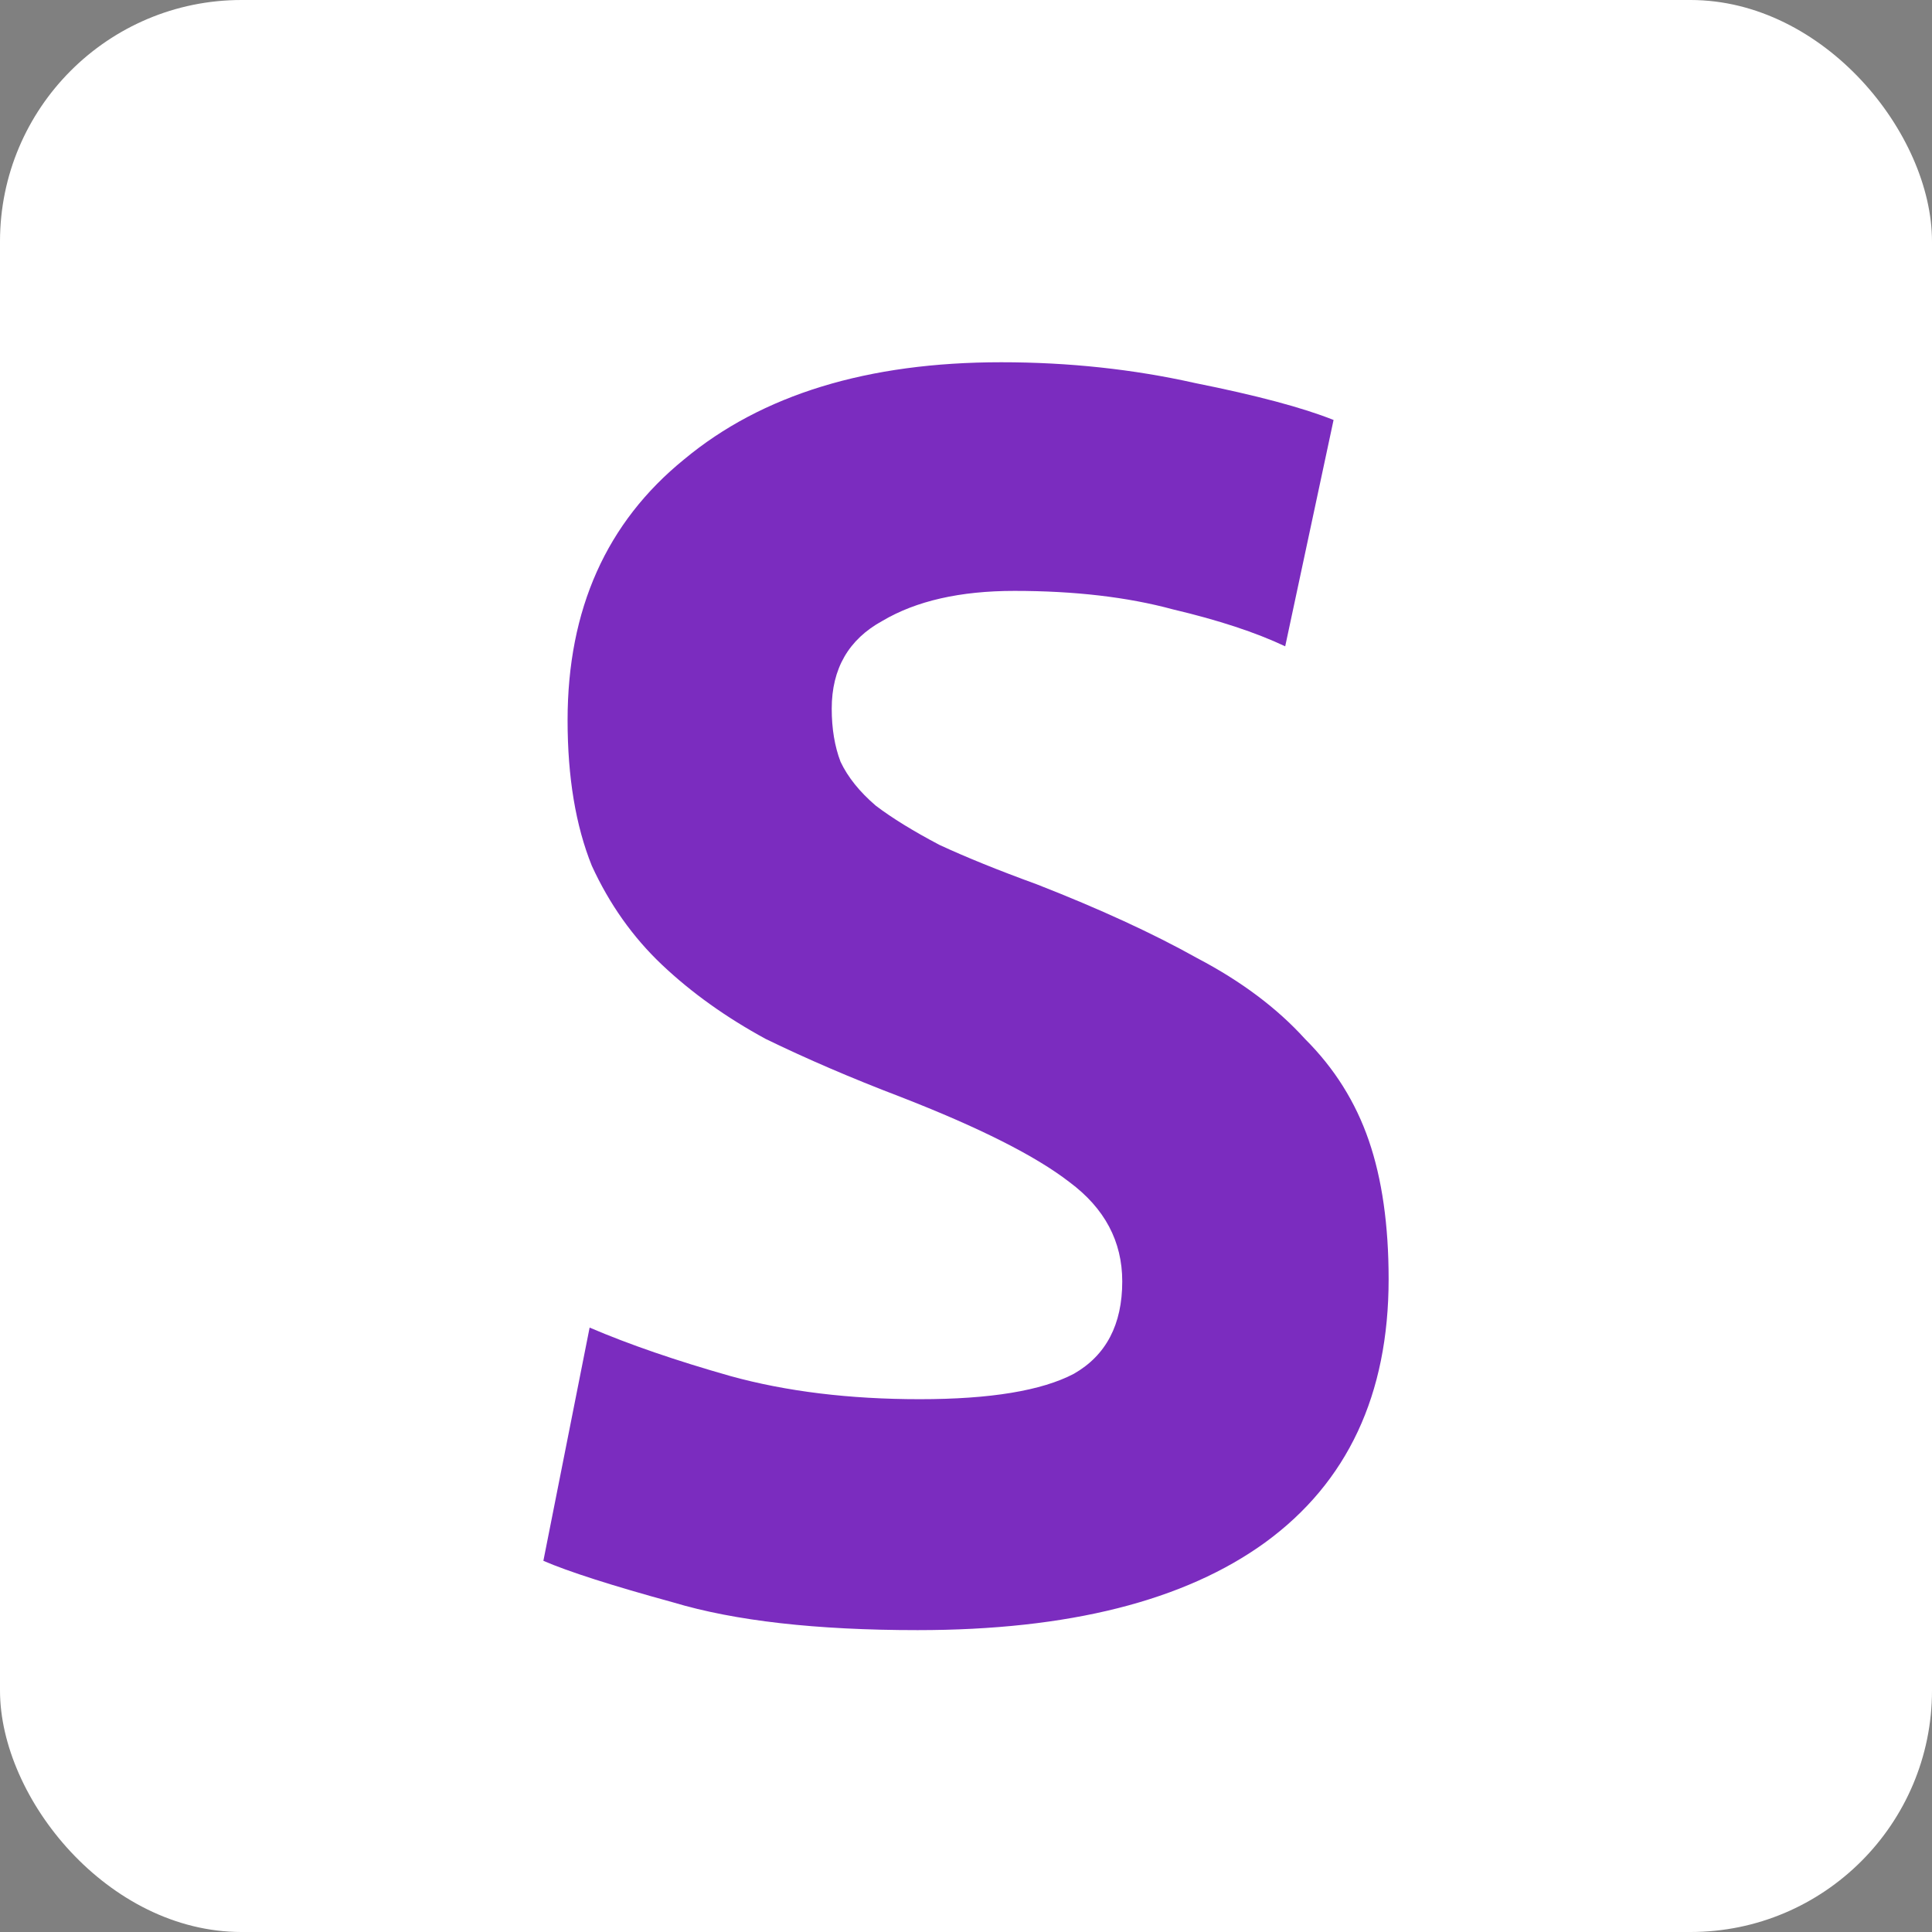
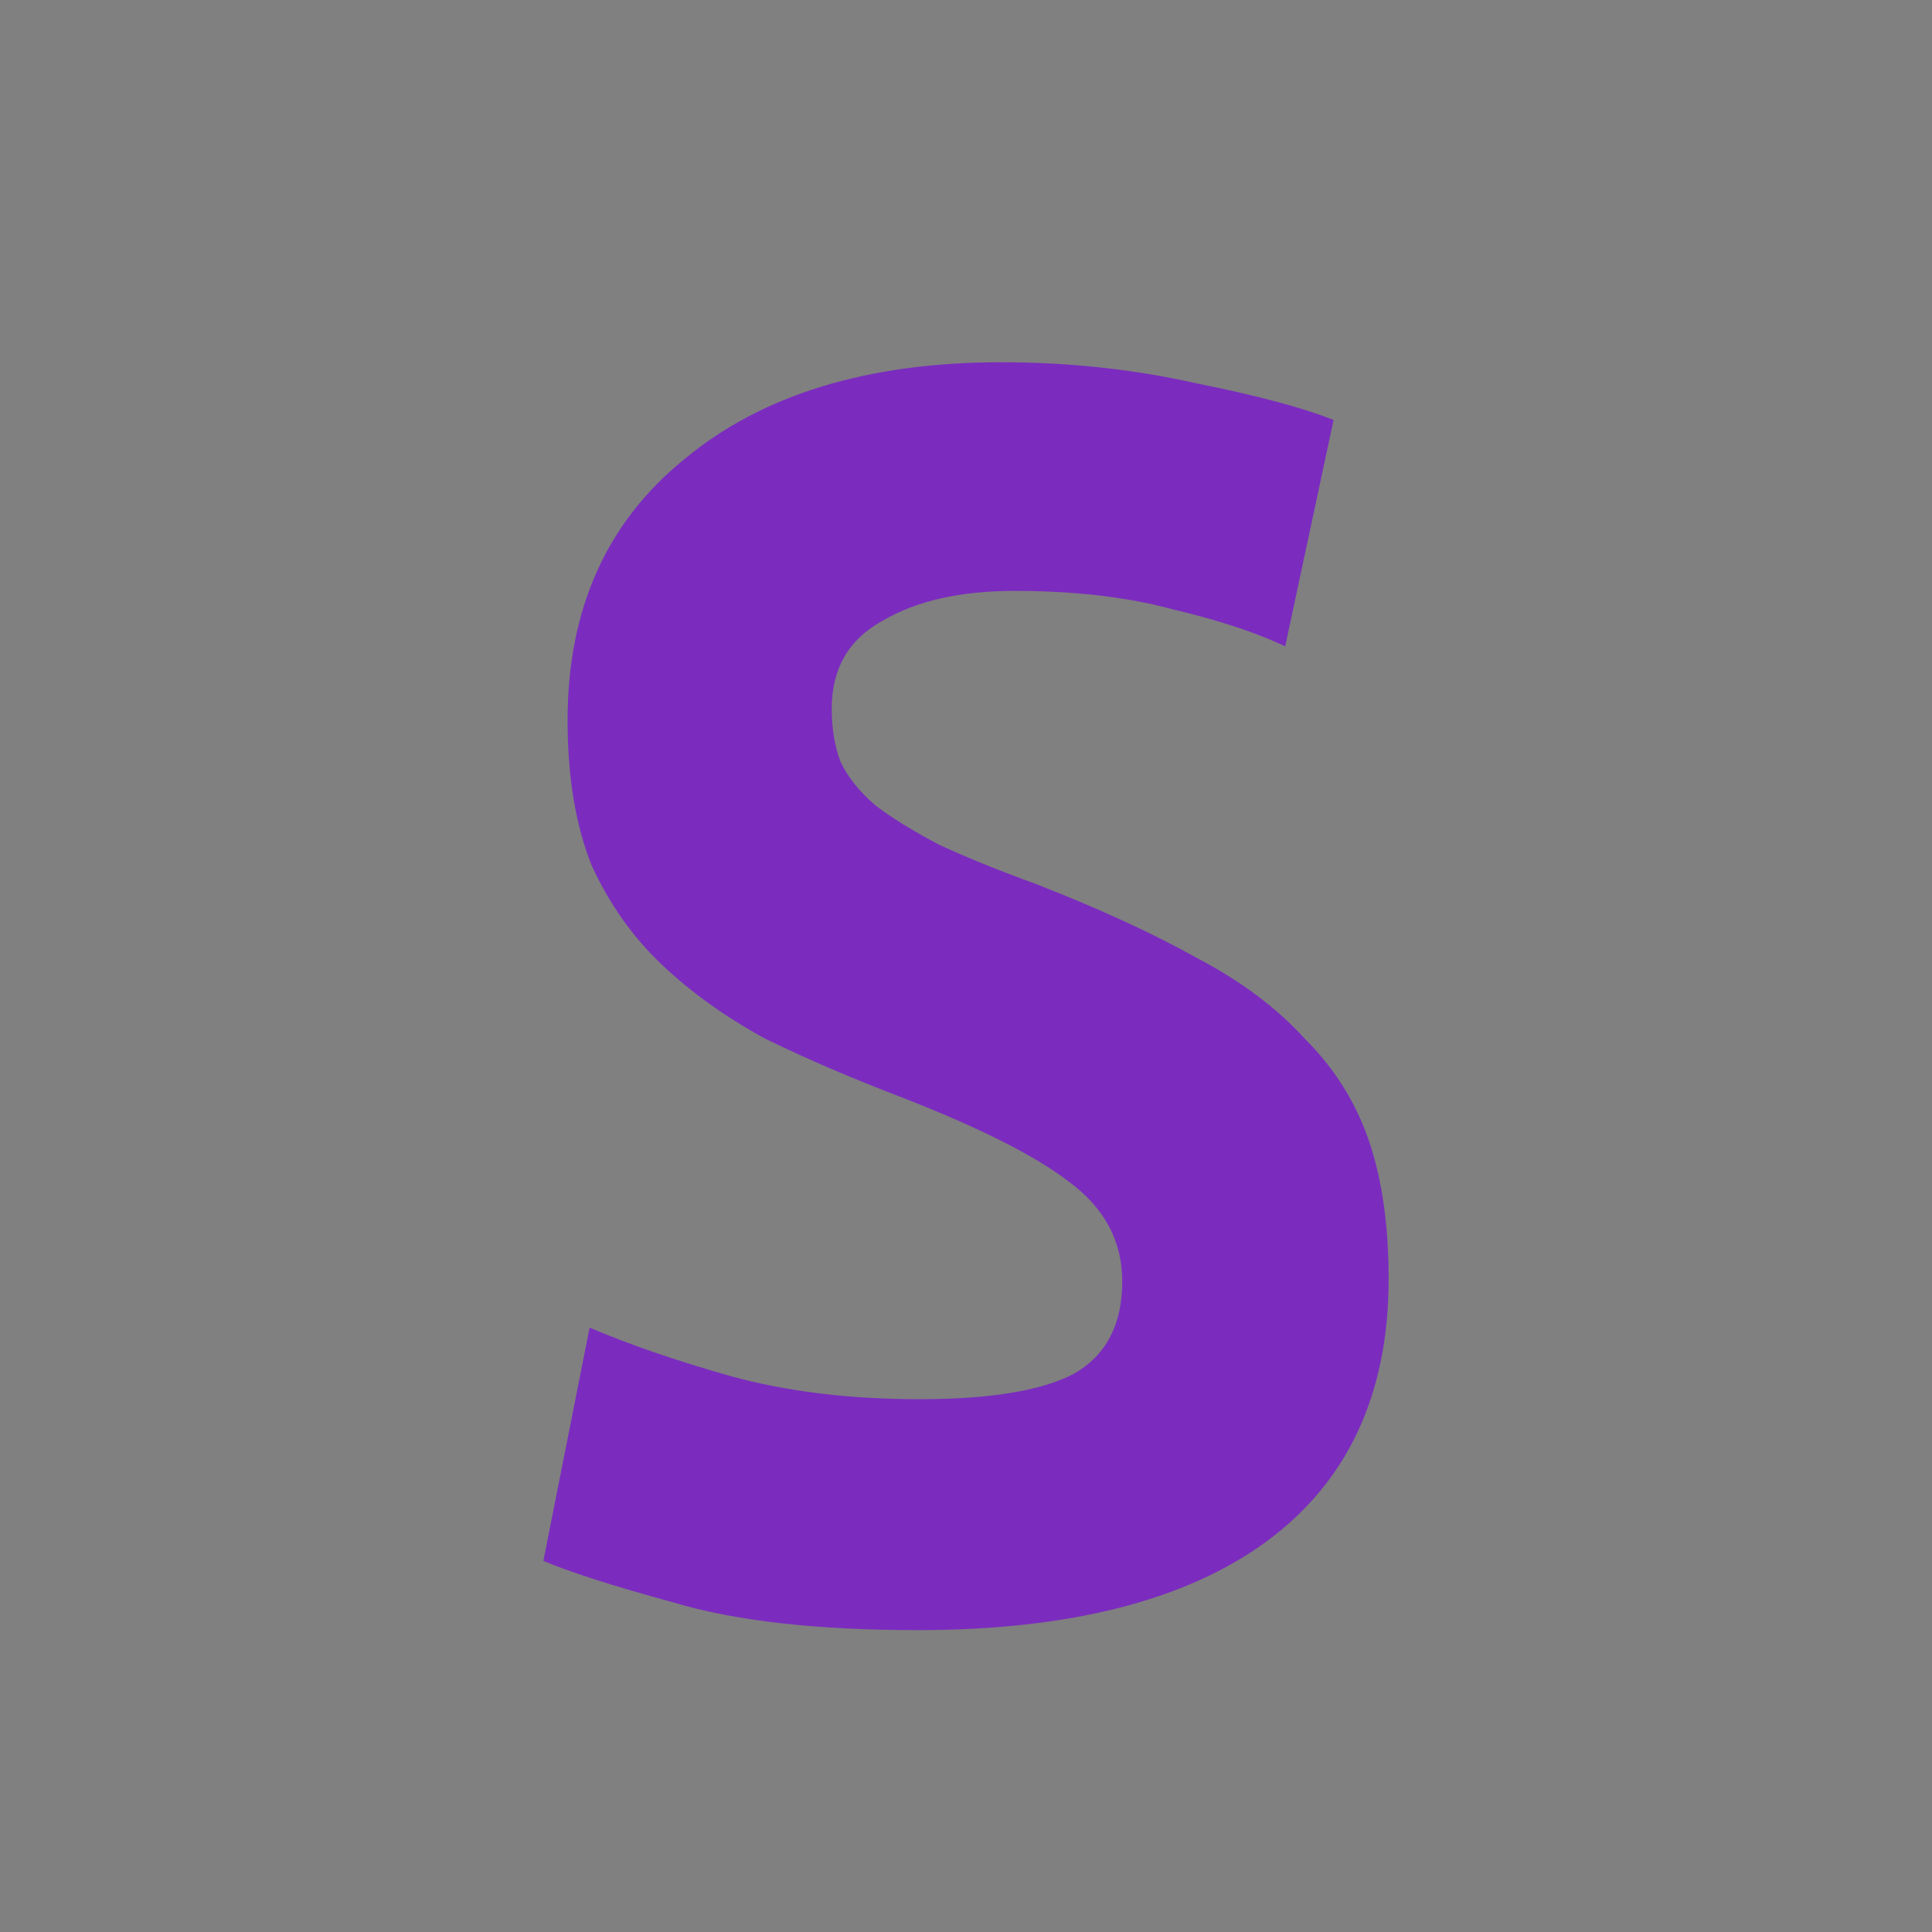
<svg xmlns="http://www.w3.org/2000/svg" width="32" height="32" viewBox="0 0 32 32" fill="none">
  <rect x="0" y="0" width="32" height="32" fill="#808080" stroke="none" />
-   <rect width="32" height="32" rx="4" fill="white" />
  <path d="M15.234 23.175C16.401 23.175 17.252 23.035 17.787 22.754C18.321 22.448 18.588 21.938 18.588 21.224C18.588 20.561 18.297 20.013 17.713 19.579C17.154 19.146 16.219 18.674 14.906 18.164C14.104 17.858 13.363 17.539 12.682 17.208C12.026 16.851 11.455 16.443 10.969 15.984C10.483 15.525 10.094 14.976 9.802 14.339C9.535 13.676 9.401 12.873 9.401 11.929C9.401 10.093 10.045 8.652 11.333 7.607C12.621 6.536 14.371 6 16.583 6C17.701 6 18.771 6.115 19.792 6.344C20.812 6.548 21.578 6.752 22.088 6.956L21.287 10.705C20.8 10.475 20.181 10.271 19.427 10.093C18.674 9.889 17.799 9.787 16.802 9.787C15.903 9.787 15.174 9.953 14.615 10.284C14.056 10.59 13.776 11.075 13.776 11.738C13.776 12.069 13.825 12.363 13.922 12.617C14.043 12.873 14.238 13.115 14.505 13.344C14.773 13.548 15.125 13.765 15.562 13.995C16 14.198 16.535 14.415 17.167 14.645C18.212 15.053 19.099 15.461 19.828 15.869C20.557 16.251 21.153 16.698 21.615 17.208C22.101 17.692 22.453 18.253 22.672 18.891C22.891 19.528 23 20.293 23 21.186C23 23.098 22.319 24.552 20.958 25.546C19.622 26.515 17.701 27 15.198 27C13.521 27 12.172 26.847 11.151 26.541C10.13 26.261 9.413 26.031 9 25.852L9.766 21.989C10.422 22.27 11.2 22.537 12.099 22.792C13.023 23.047 14.068 23.175 15.234 23.175Z" fill="#7B2CBF" />
</svg>